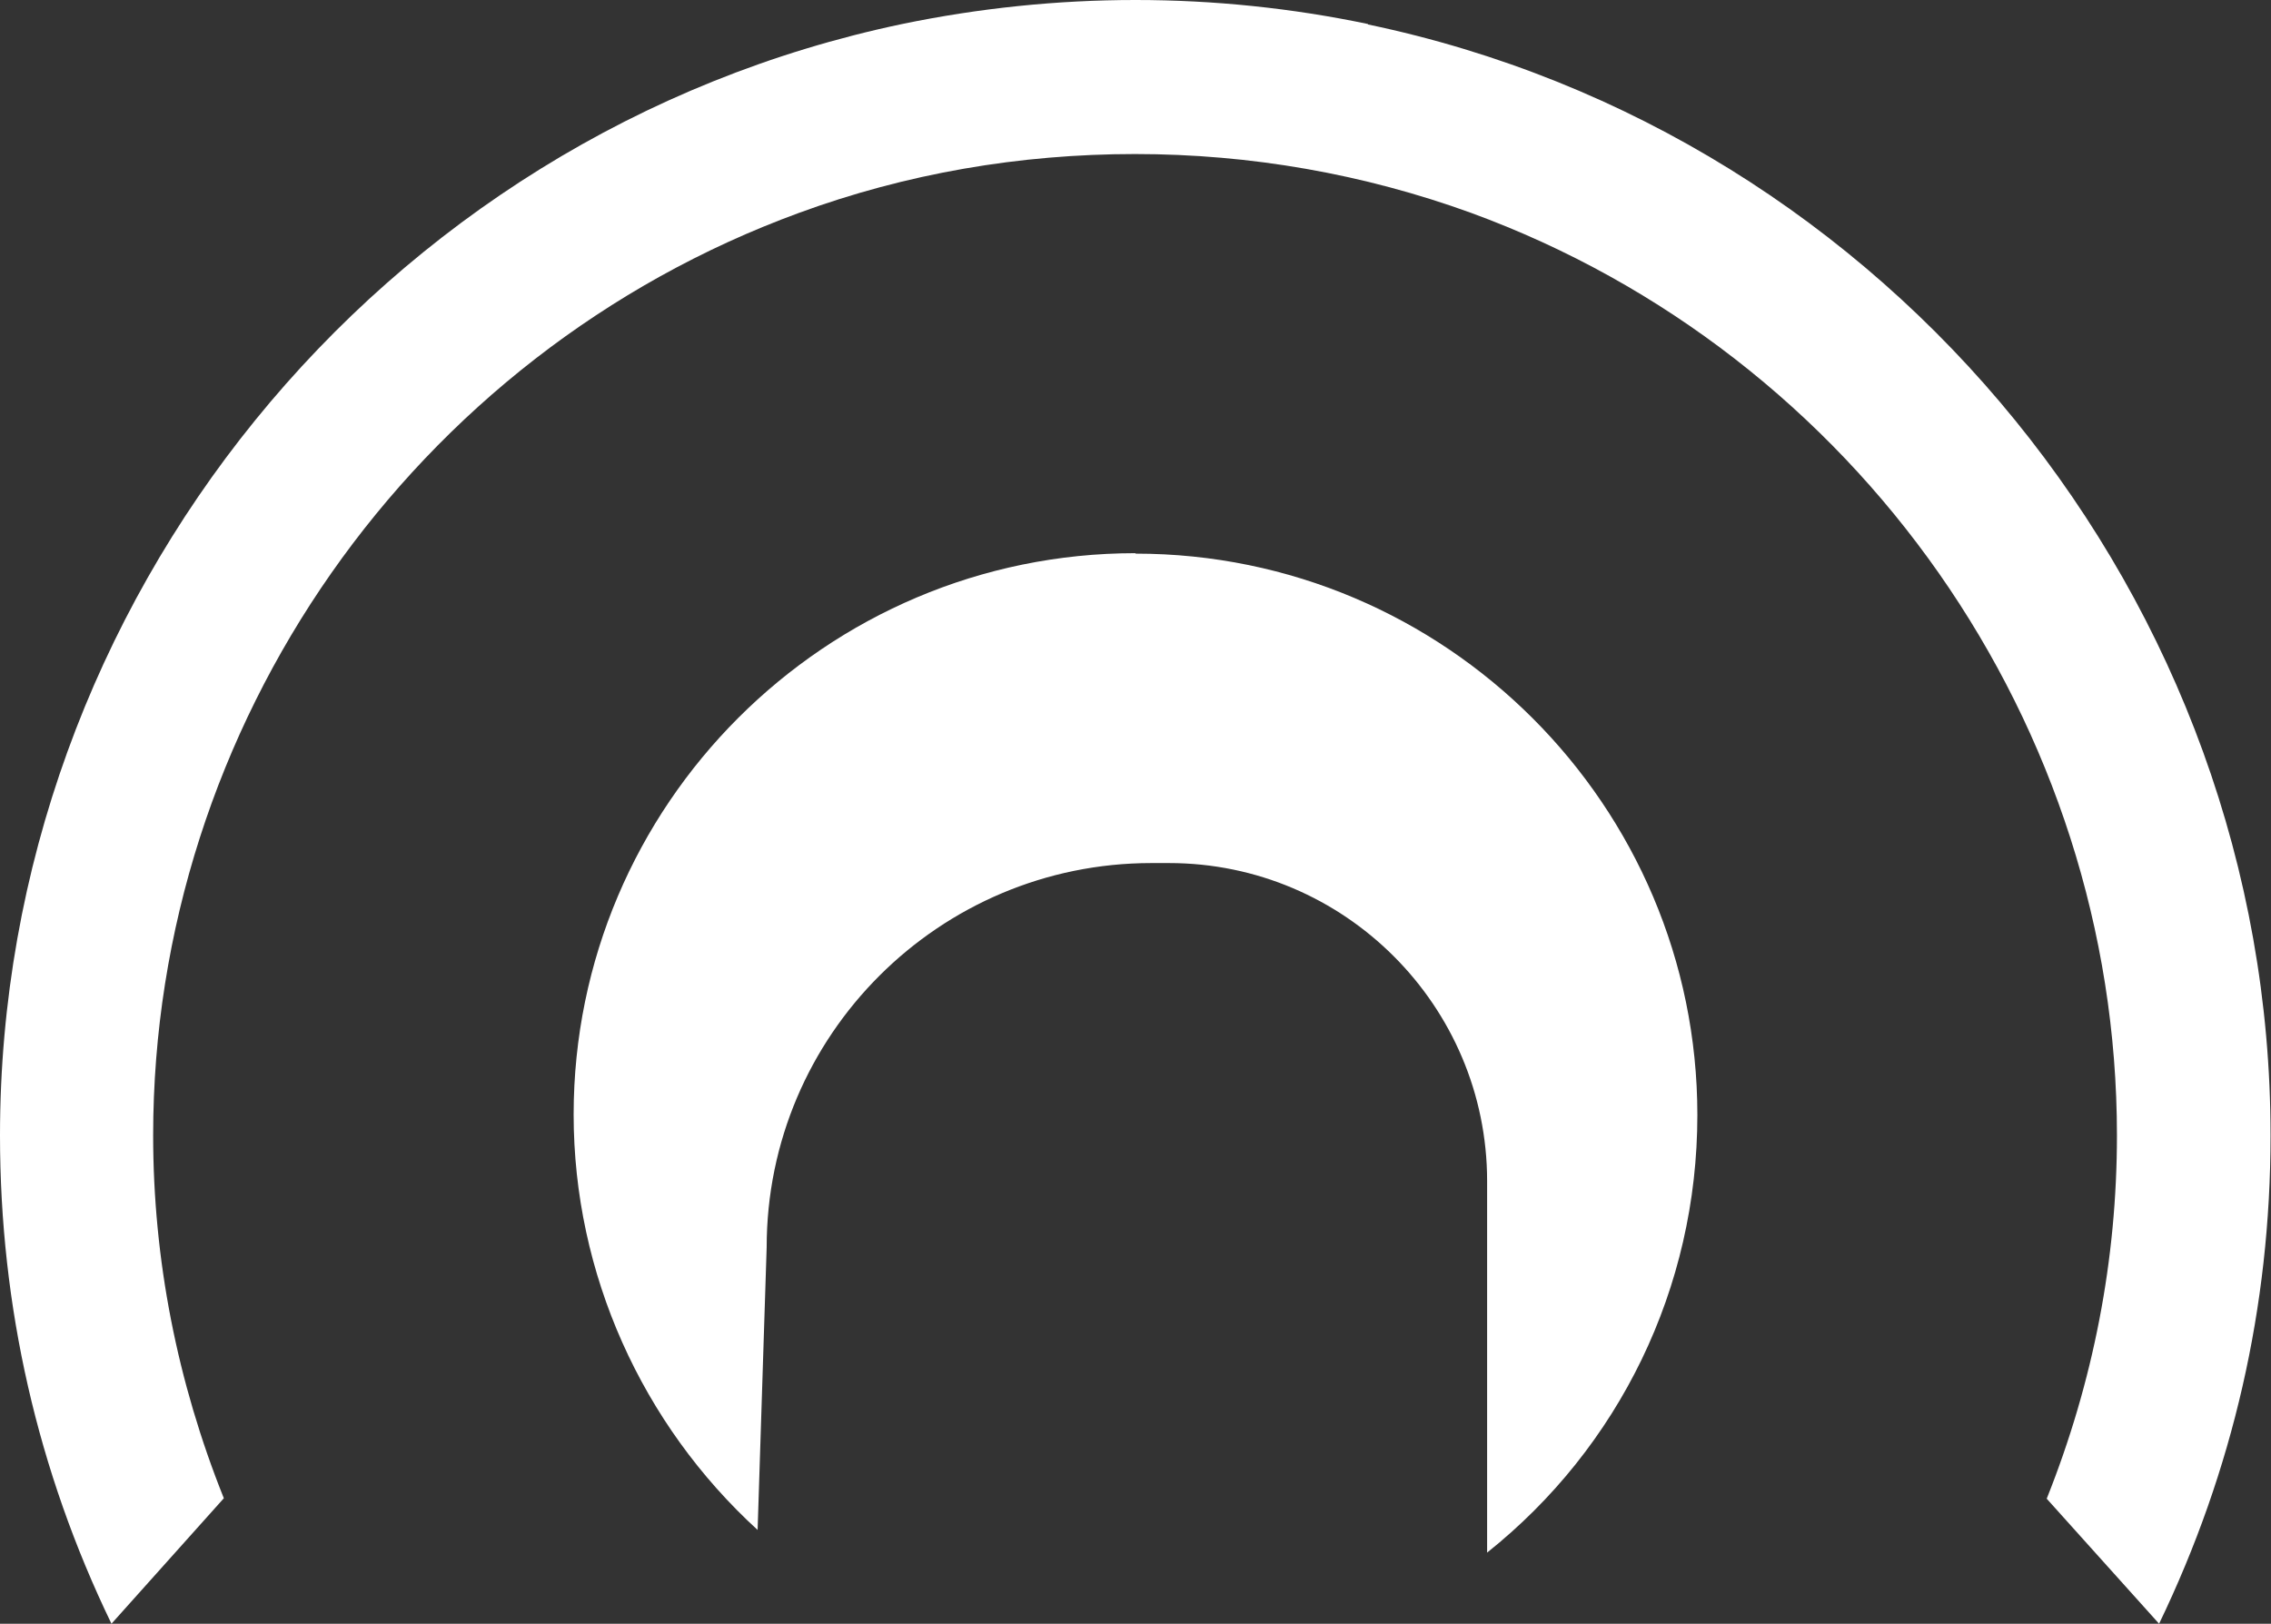
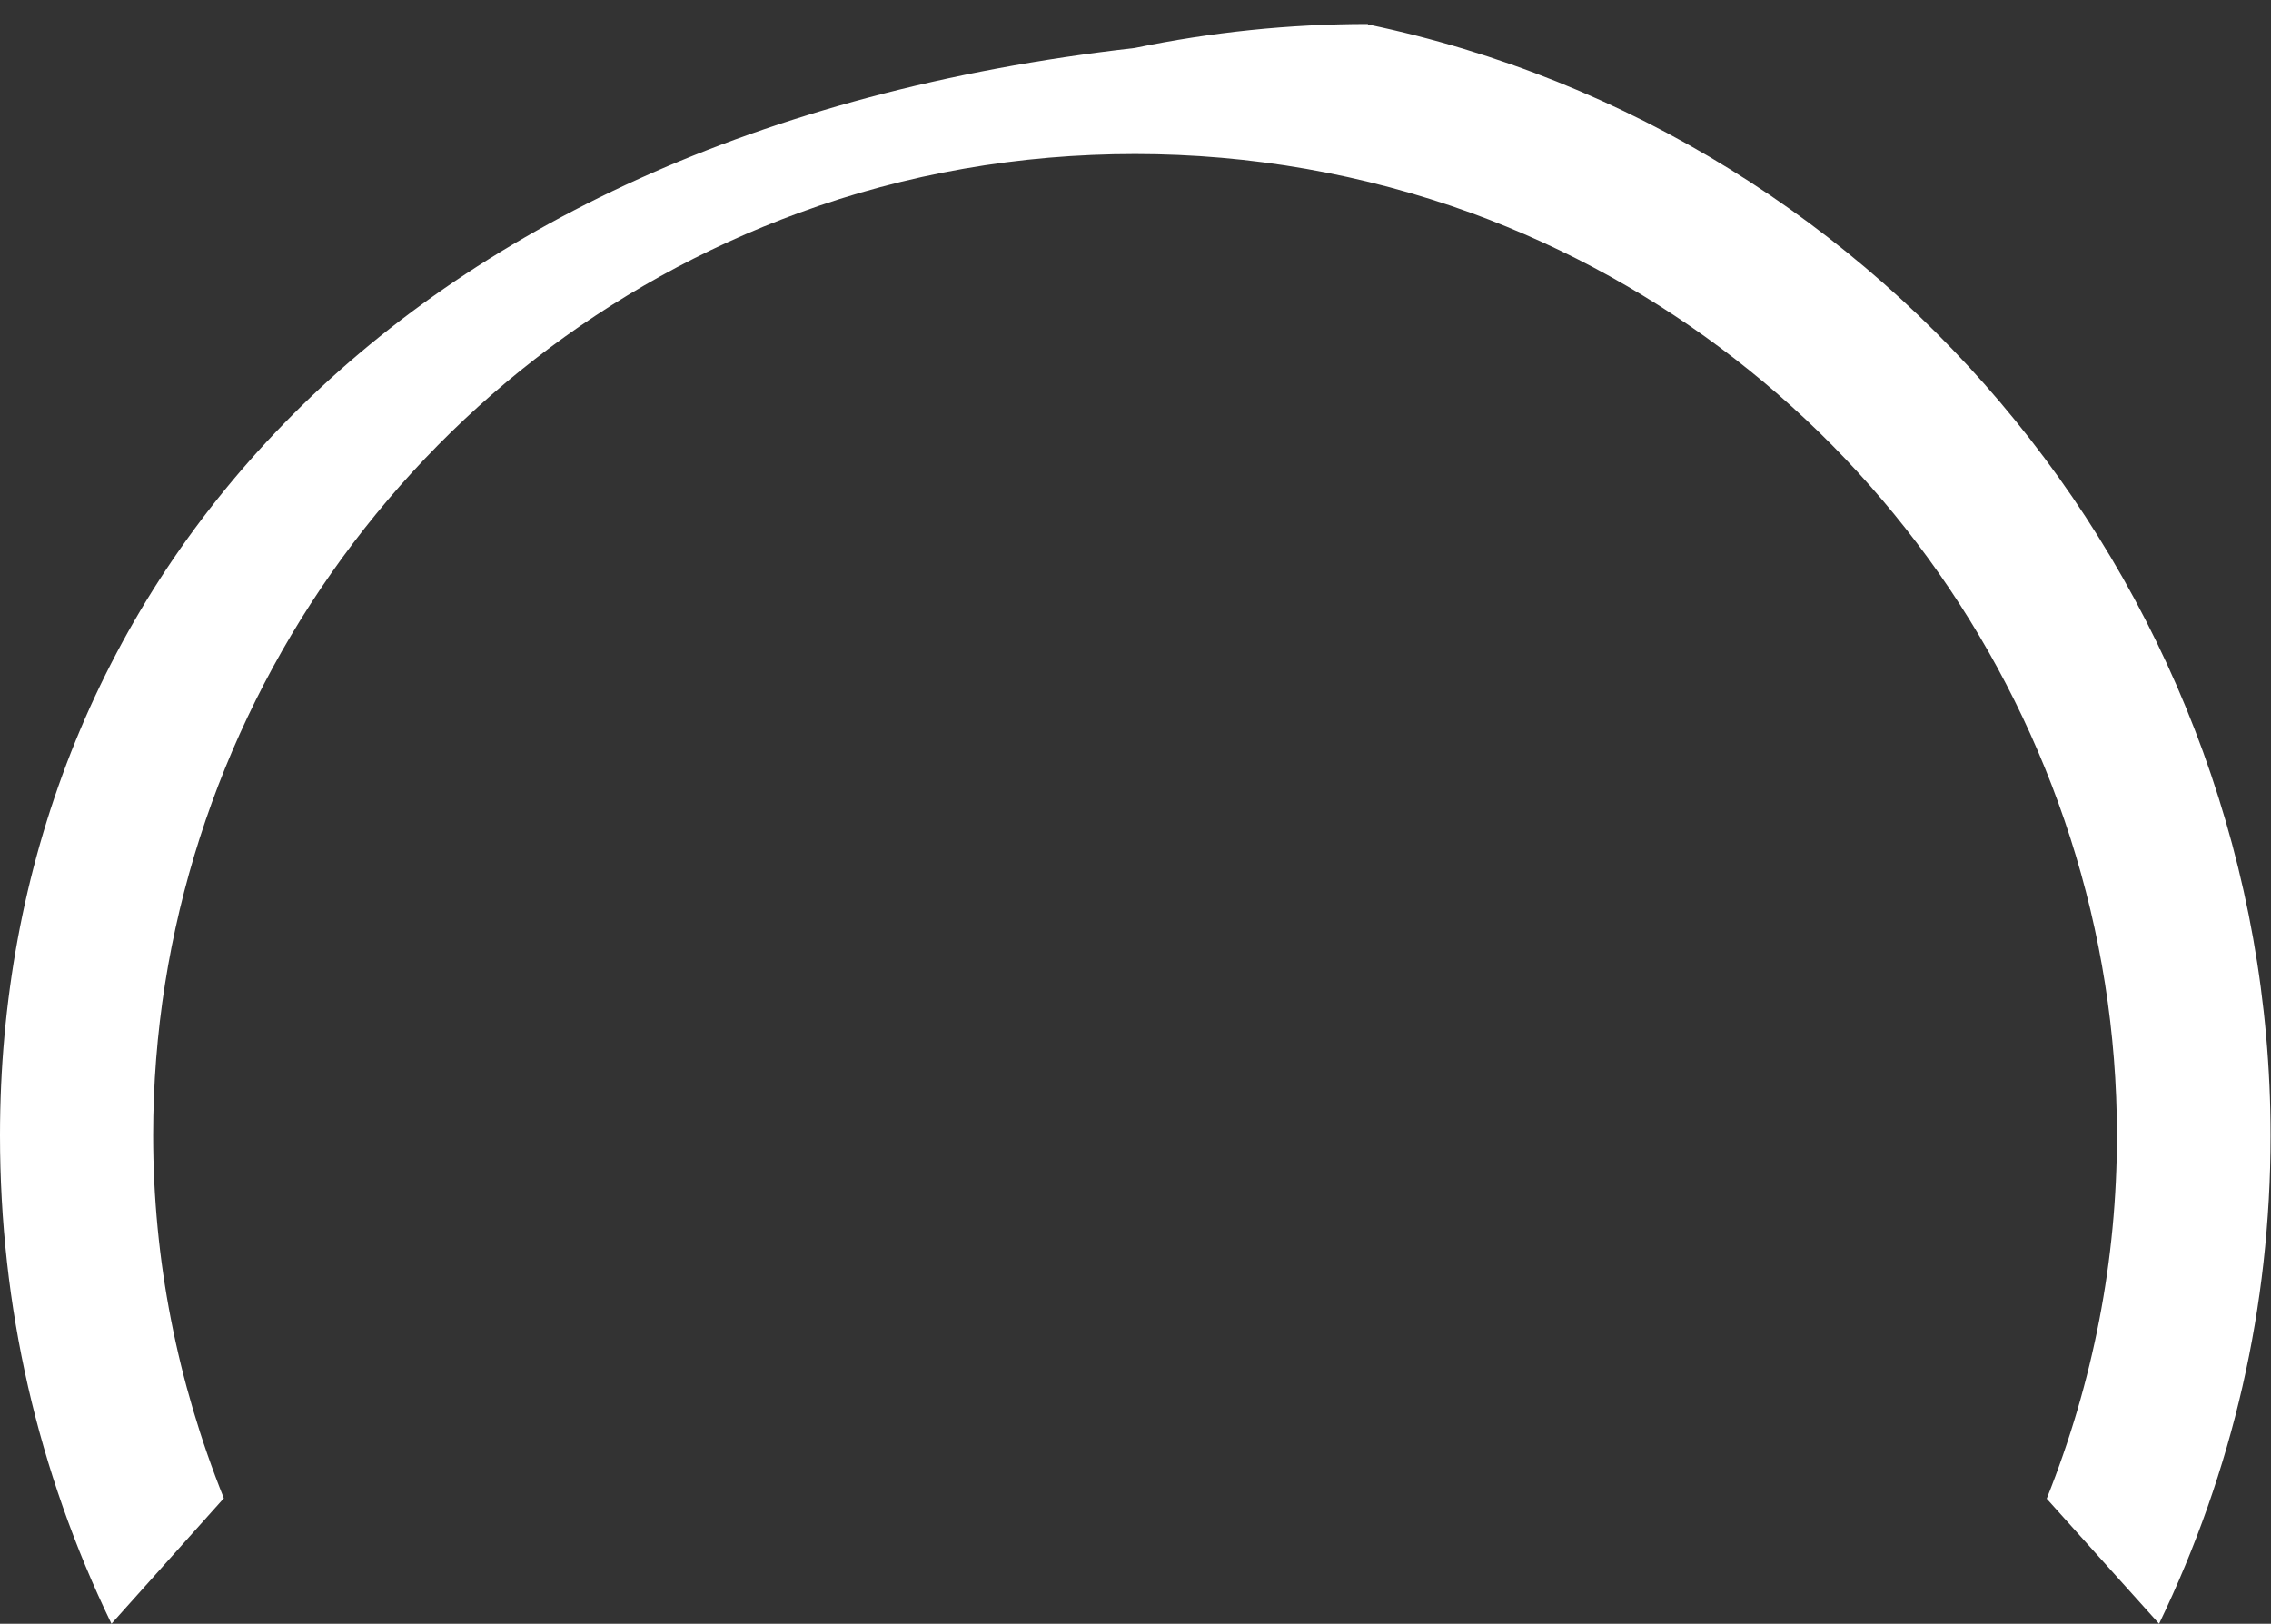
<svg xmlns="http://www.w3.org/2000/svg" id="Layer_2" data-name="Layer 2" viewBox="0 0 50.12 35.84">
  <rect x="0" y="0" width="50.12" height="35.84" fill="#333333" stroke="none" />
  <defs>
    <style>
      .cls-1 {
        fill: #fff;
      }
    </style>
  </defs>
  <g id="Layer_1-2" data-name="Layer 1">
    <g>
-       <path class="cls-1" d="M25.06,12.21c-6.84,0-12.4,5.56-12.4,12.39,0,3.52,1.51,6.84,4.06,9.17l.2-6.24c0-4.68,3.81-8.48,8.49-8.48h.39c3.87,0,7.02,3.15,7.02,7.02v8.2c2.91-2.32,4.64-5.83,4.64-9.66,0-6.83-5.56-12.39-12.4-12.39Z" />
-       <path class="cls-1" d="M30.19.53c-1.67-.35-3.4-.53-5.13-.53h0c-1.73,0-3.46.18-5.15.53C8.37,2.95,0,13.27,0,25.06c0,3.78.83,7.41,2.46,10.78l2.48-2.77c-1.03-2.57-1.56-5.27-1.56-8.01,0-9.06,5.73-17.24,14.25-20.36,2.37-.87,4.87-1.3,7.42-1.3s5.05.44,7.42,1.3c8.52,3.12,14.25,11.3,14.25,20.36,0,2.74-.52,5.44-1.55,8.02l2.48,2.76c1.63-3.38,2.46-7,2.46-10.78,0-11.79-8.38-22.11-19.92-24.52Z" />
+       <path class="cls-1" d="M30.19.53h0c-1.73,0-3.46.18-5.15.53C8.37,2.95,0,13.27,0,25.06c0,3.78.83,7.41,2.46,10.78l2.48-2.77c-1.03-2.57-1.56-5.27-1.56-8.01,0-9.06,5.73-17.24,14.25-20.36,2.37-.87,4.87-1.3,7.42-1.3s5.05.44,7.42,1.3c8.52,3.12,14.25,11.3,14.25,20.36,0,2.74-.52,5.44-1.55,8.02l2.48,2.76c1.63-3.38,2.46-7,2.46-10.78,0-11.79-8.38-22.11-19.92-24.52Z" />
    </g>
  </g>
</svg>